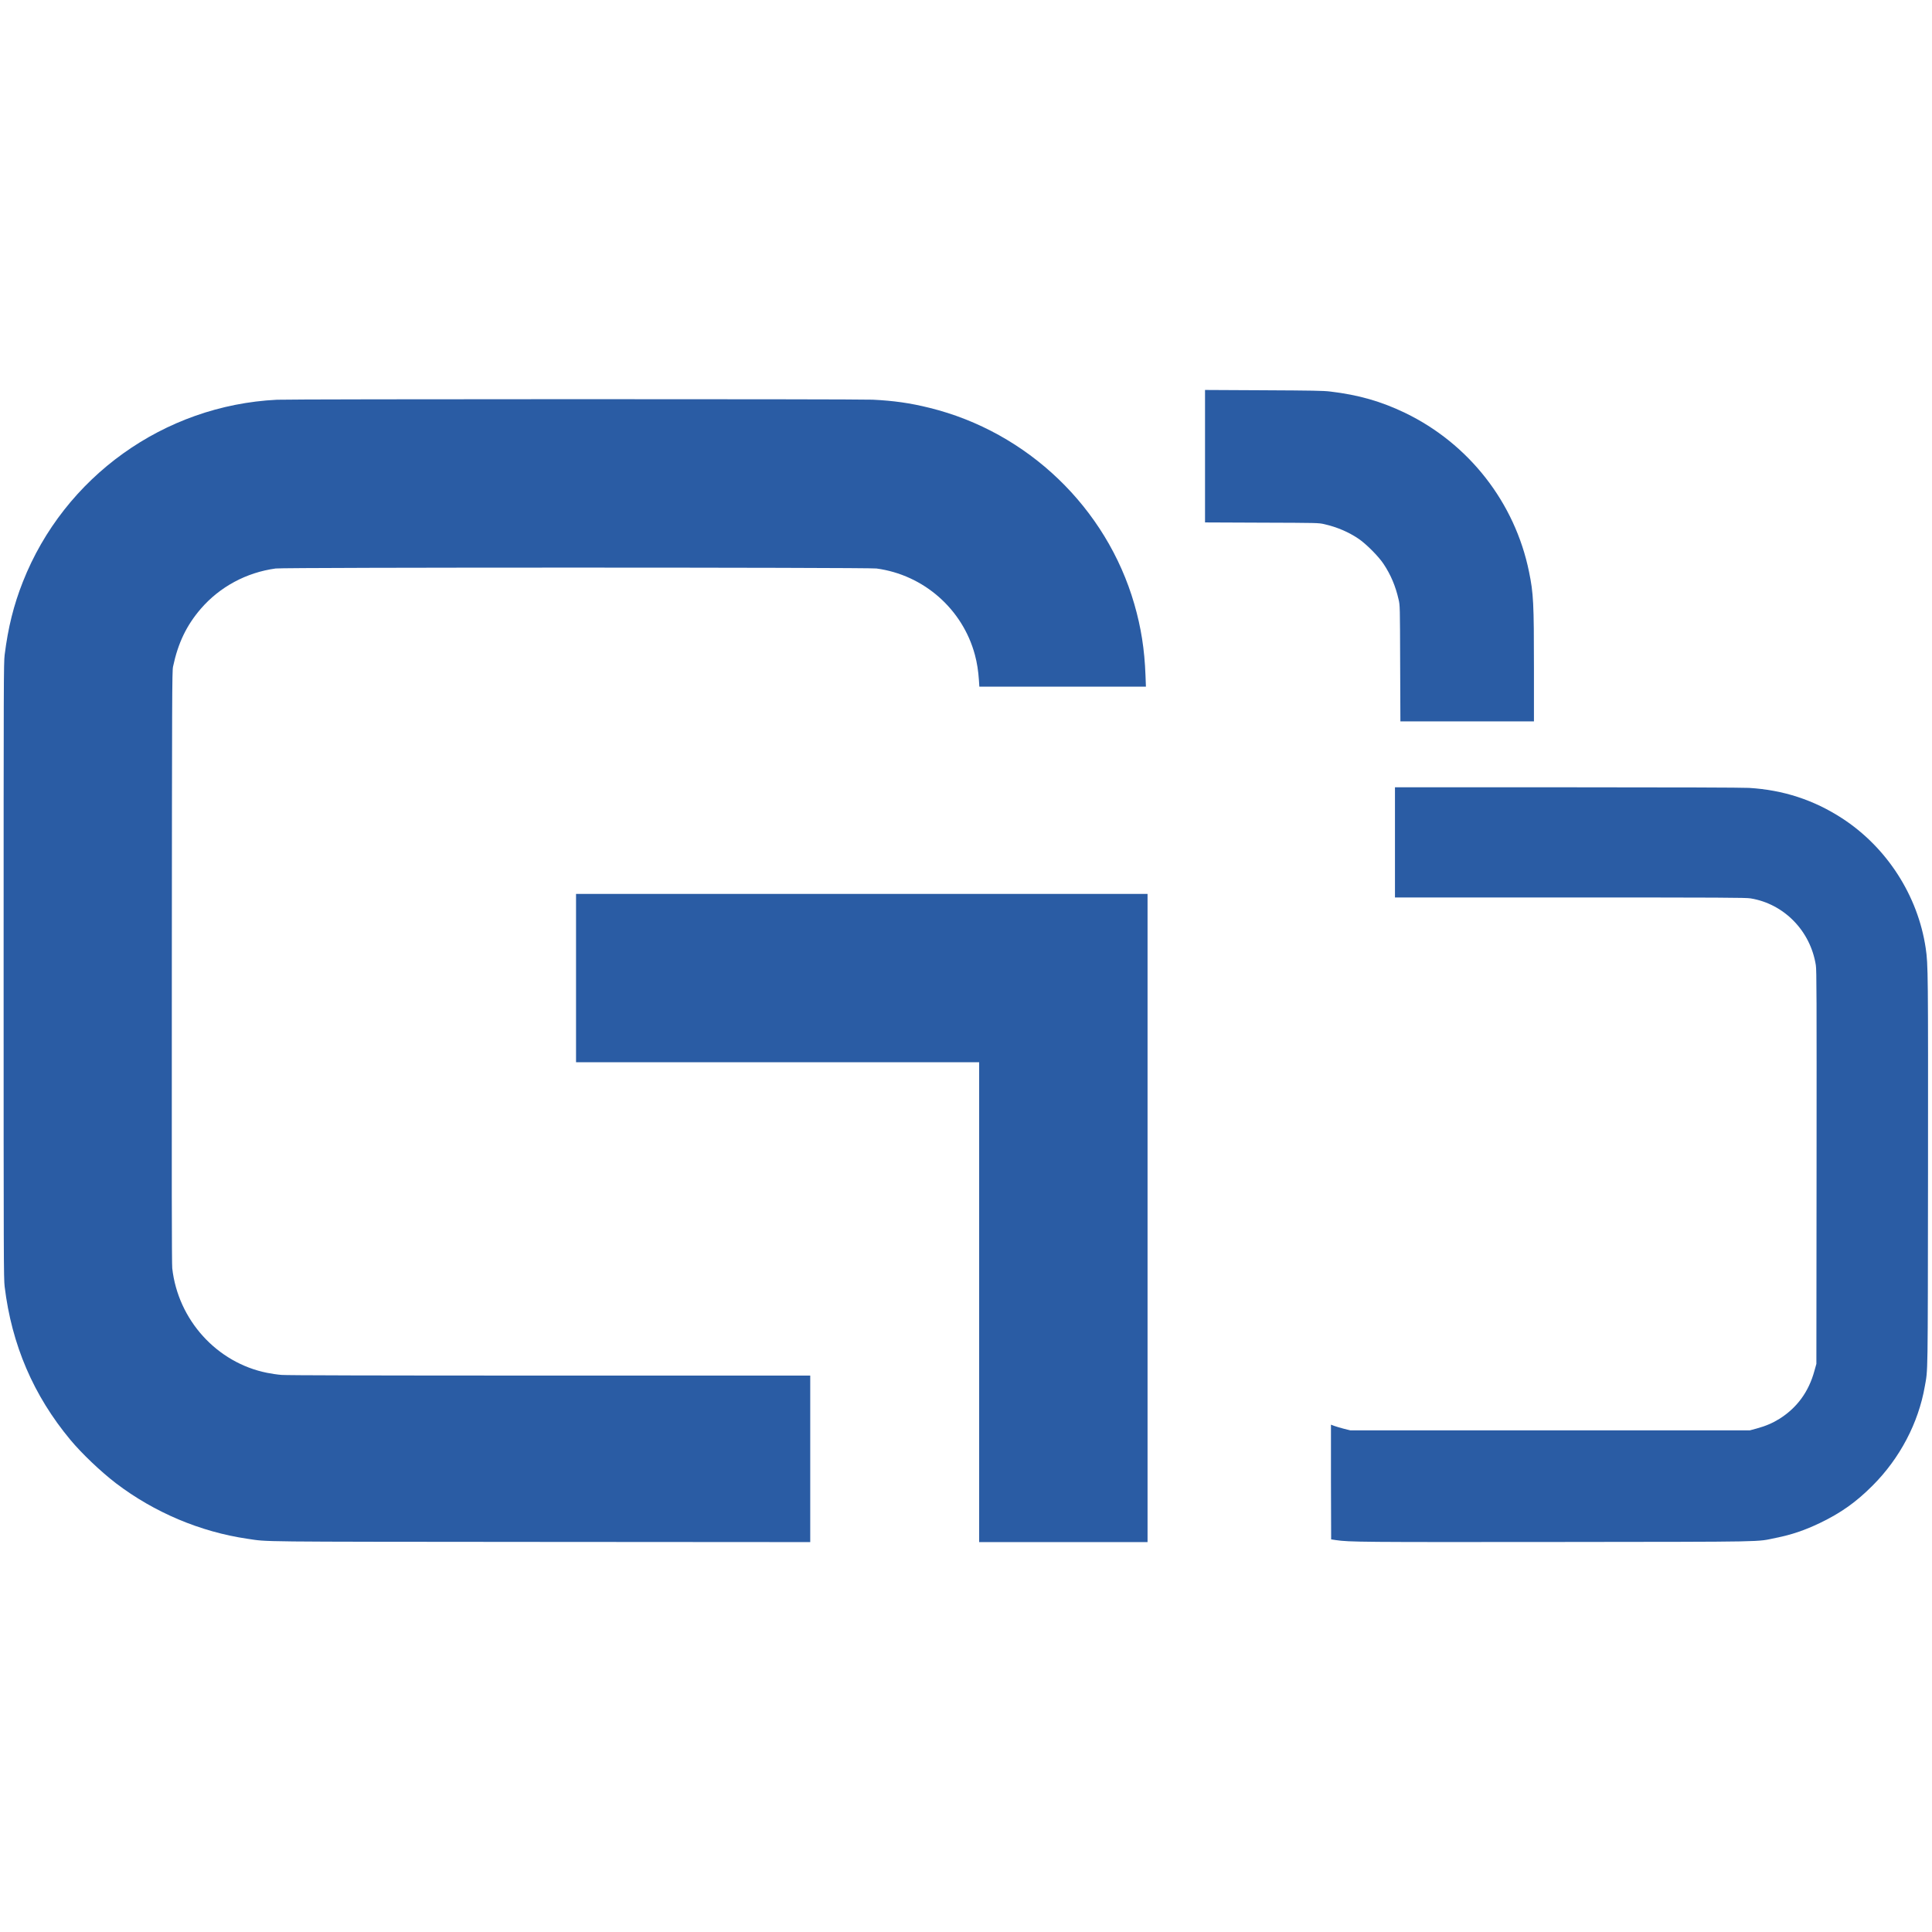
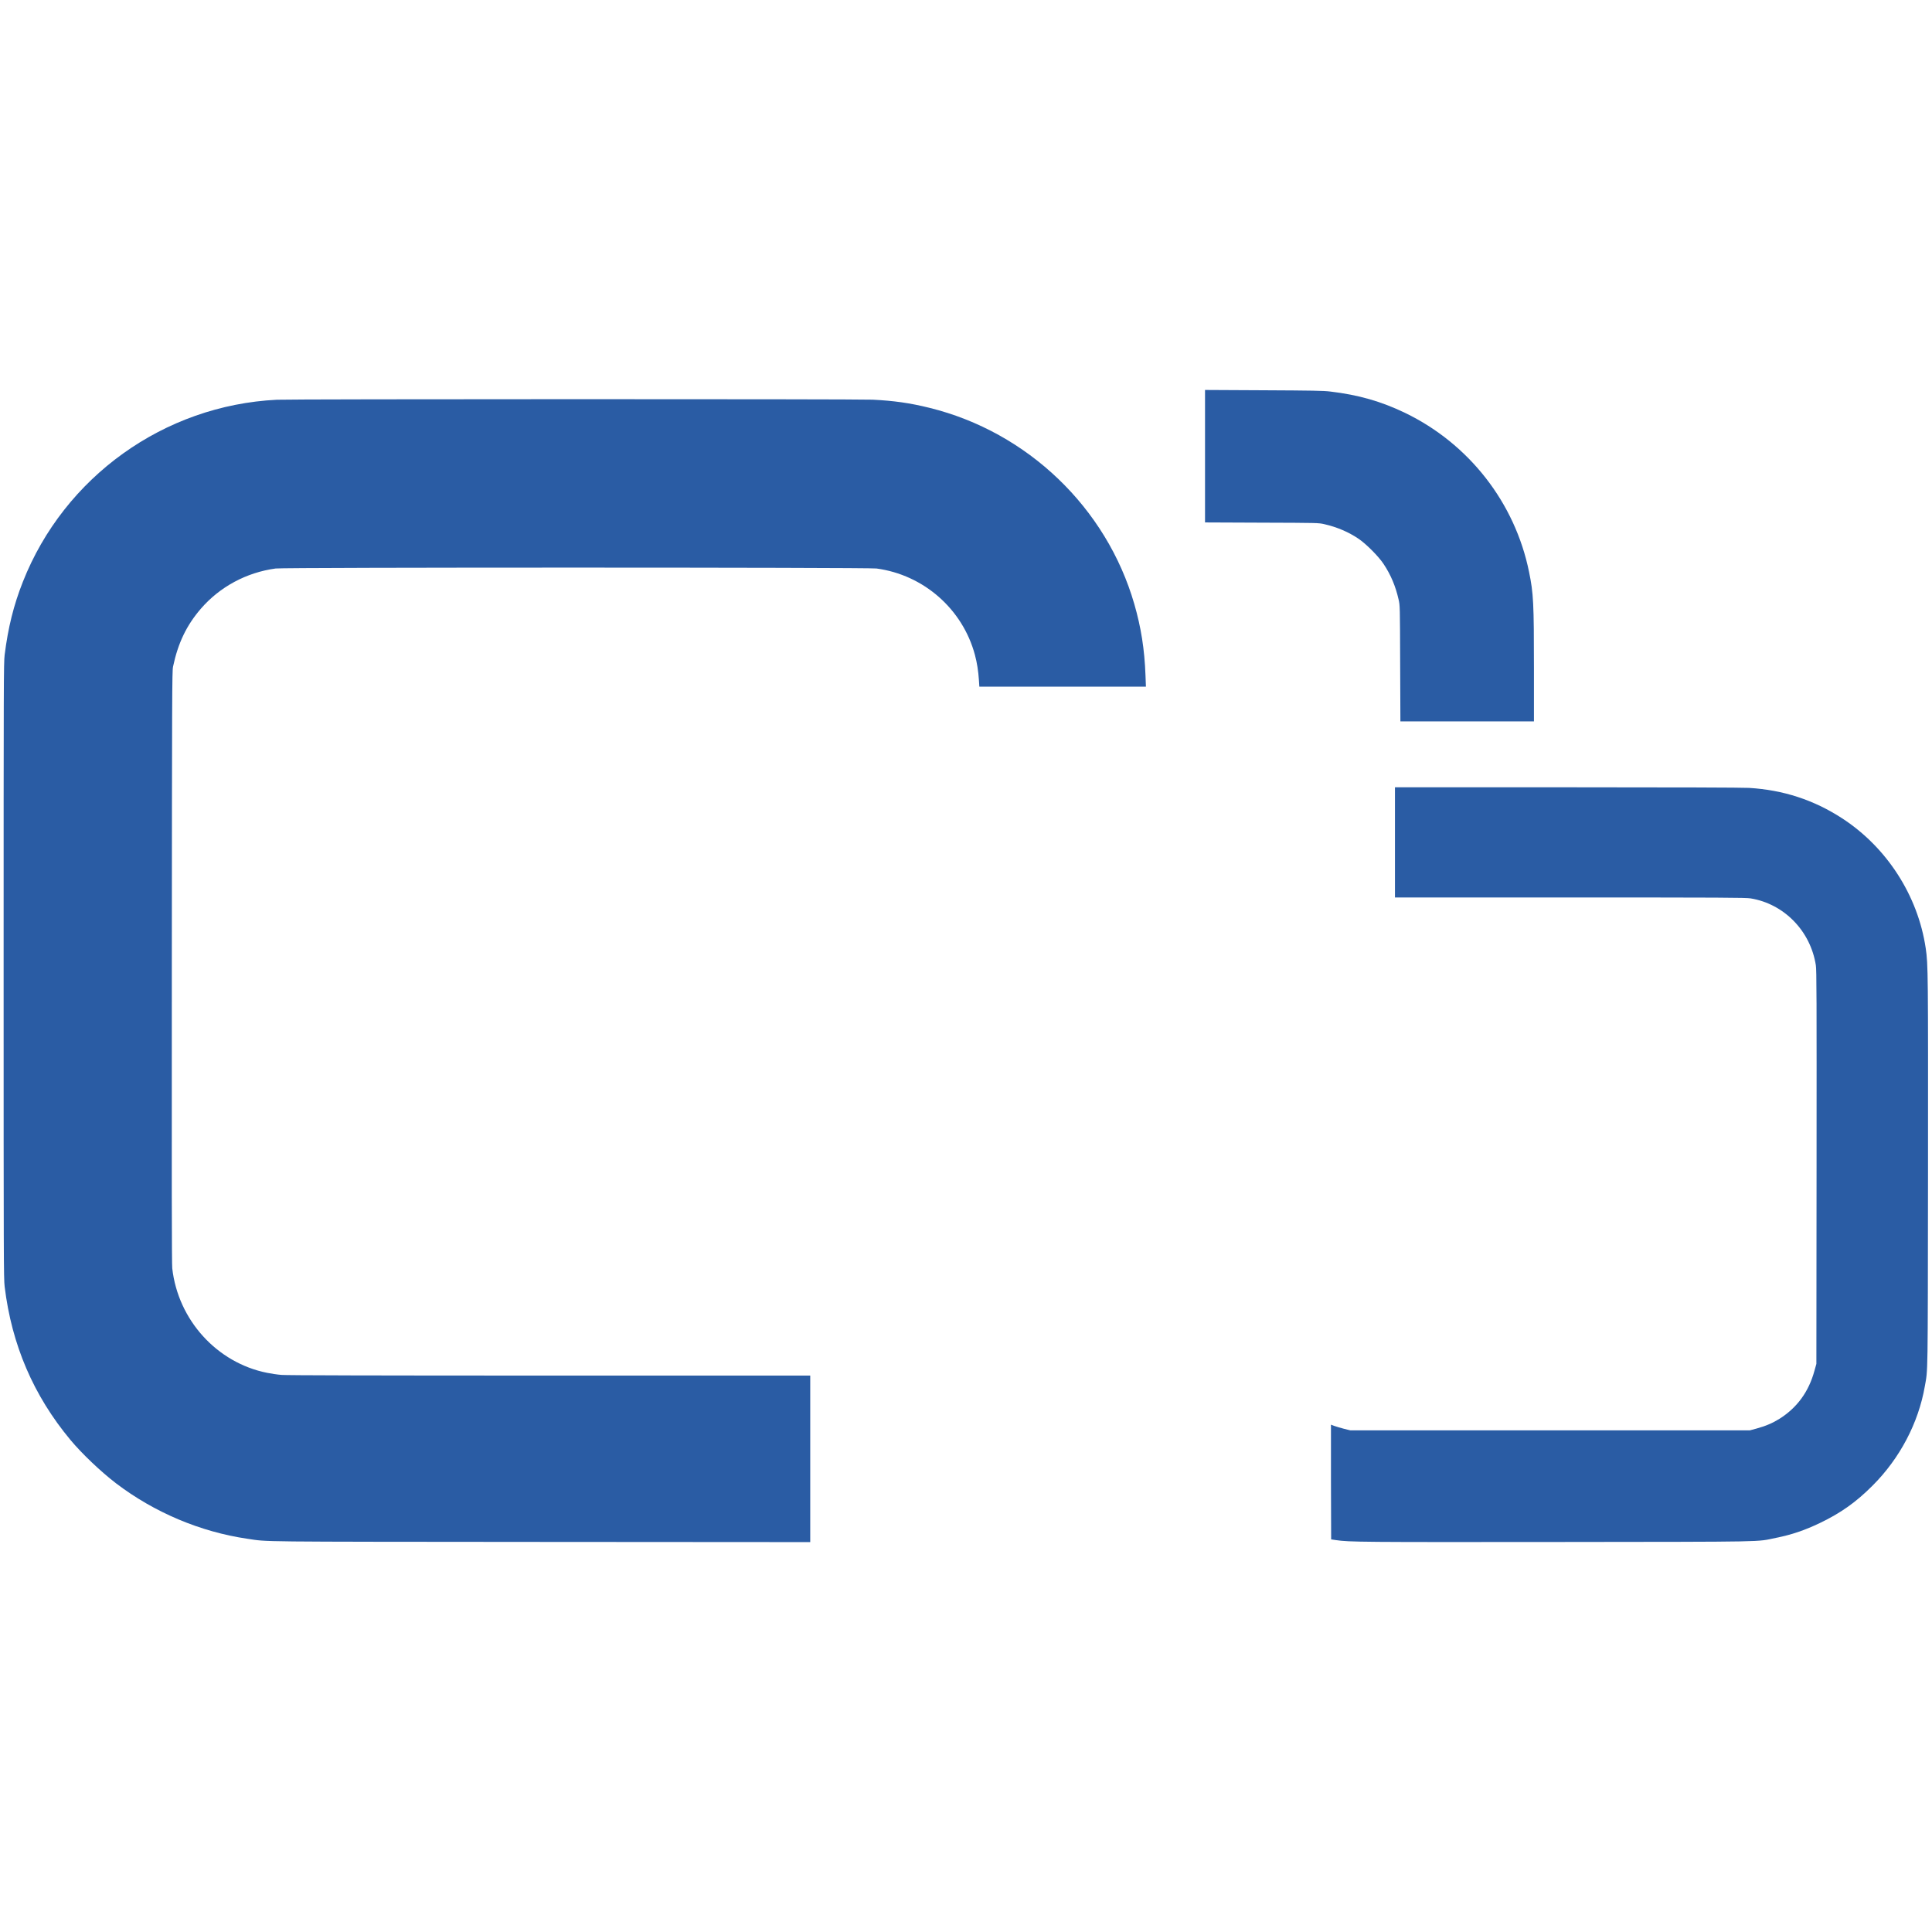
<svg xmlns="http://www.w3.org/2000/svg" width="32" height="32" viewBox="0 0 32 32" fill="none">
  <path d="M19.959 7.557V8.653L20.9 8.657C21.825 8.66 21.841 8.66 21.935 8.682C22.143 8.729 22.337 8.812 22.501 8.923C22.627 9.008 22.834 9.216 22.915 9.339C23.036 9.52 23.115 9.709 23.165 9.929C23.188 10.027 23.188 10.034 23.191 10.988L23.195 11.948H24.3H25.407V11.072C25.407 9.987 25.399 9.829 25.326 9.473C25.093 8.326 24.33 7.348 23.269 6.837C22.873 6.647 22.499 6.54 22.033 6.485C21.922 6.471 21.737 6.468 20.93 6.464L19.959 6.459V7.557Z" fill="#2A5CA4" />
  <path d="M4.586 6.621C2.717 6.713 1.065 7.898 0.379 9.636C0.226 10.023 0.134 10.393 0.077 10.847C0.061 10.984 0.06 11.226 0.06 16.076C0.06 20.92 0.061 21.168 0.077 21.31C0.194 22.274 0.554 23.114 1.167 23.85C1.355 24.076 1.672 24.377 1.92 24.567C2.557 25.052 3.319 25.373 4.099 25.487C4.454 25.539 4.137 25.535 8.958 25.539L13.42 25.542V24.163V22.784H9.102C6.212 22.784 4.743 22.78 4.664 22.773C4.598 22.768 4.49 22.752 4.422 22.738C3.592 22.571 2.95 21.864 2.853 21.007C2.845 20.941 2.843 19.475 2.846 16.016C2.849 11.518 2.85 11.114 2.866 11.042C2.949 10.649 3.09 10.357 3.327 10.082C3.641 9.719 4.081 9.482 4.566 9.416C4.711 9.396 14.37 9.397 14.517 9.416C15.299 9.521 15.945 10.089 16.148 10.848C16.183 10.979 16.204 11.115 16.214 11.265L16.221 11.373H17.601H18.98L18.973 11.186C18.957 10.755 18.9 10.394 18.788 10.006C18.327 8.409 17.019 7.155 15.395 6.755C15.074 6.675 14.801 6.637 14.455 6.62C14.218 6.608 4.818 6.609 4.586 6.621Z" fill="#2A5CA4" />
  <path d="M23.105 13.952V14.865H26.005C28.523 14.865 28.916 14.867 28.995 14.88C29.549 14.97 29.987 15.418 30.076 15.987C30.089 16.069 30.09 16.494 30.088 19.335L30.085 22.59L30.053 22.704C29.959 23.05 29.767 23.314 29.475 23.499C29.365 23.568 29.246 23.62 29.098 23.66L28.984 23.691H25.674H22.365L22.26 23.665C22.203 23.65 22.131 23.629 22.101 23.618C22.072 23.606 22.047 23.597 22.045 23.597C22.044 23.597 22.044 24.025 22.045 24.547L22.048 25.497L22.127 25.509C22.351 25.542 22.552 25.543 25.799 25.54C29.366 25.536 29.078 25.541 29.415 25.472C29.676 25.42 29.895 25.345 30.145 25.225C30.494 25.057 30.745 24.878 31.018 24.604C31.468 24.153 31.775 23.57 31.881 22.962C31.933 22.668 31.93 22.888 31.934 19.43C31.936 16.096 31.936 15.979 31.896 15.706C31.767 14.834 31.251 14.033 30.507 13.551C30.04 13.249 29.536 13.084 28.969 13.05C28.866 13.044 27.743 13.04 25.955 13.04H23.105V13.952Z" fill="#2A5CA4" />
-   <path d="M9.541 16.2V17.594H12.879H16.218V21.568V25.542H17.613H19.007V20.174V14.806H14.274H9.541V16.2Z" fill="#2A5CA4" />
</svg>